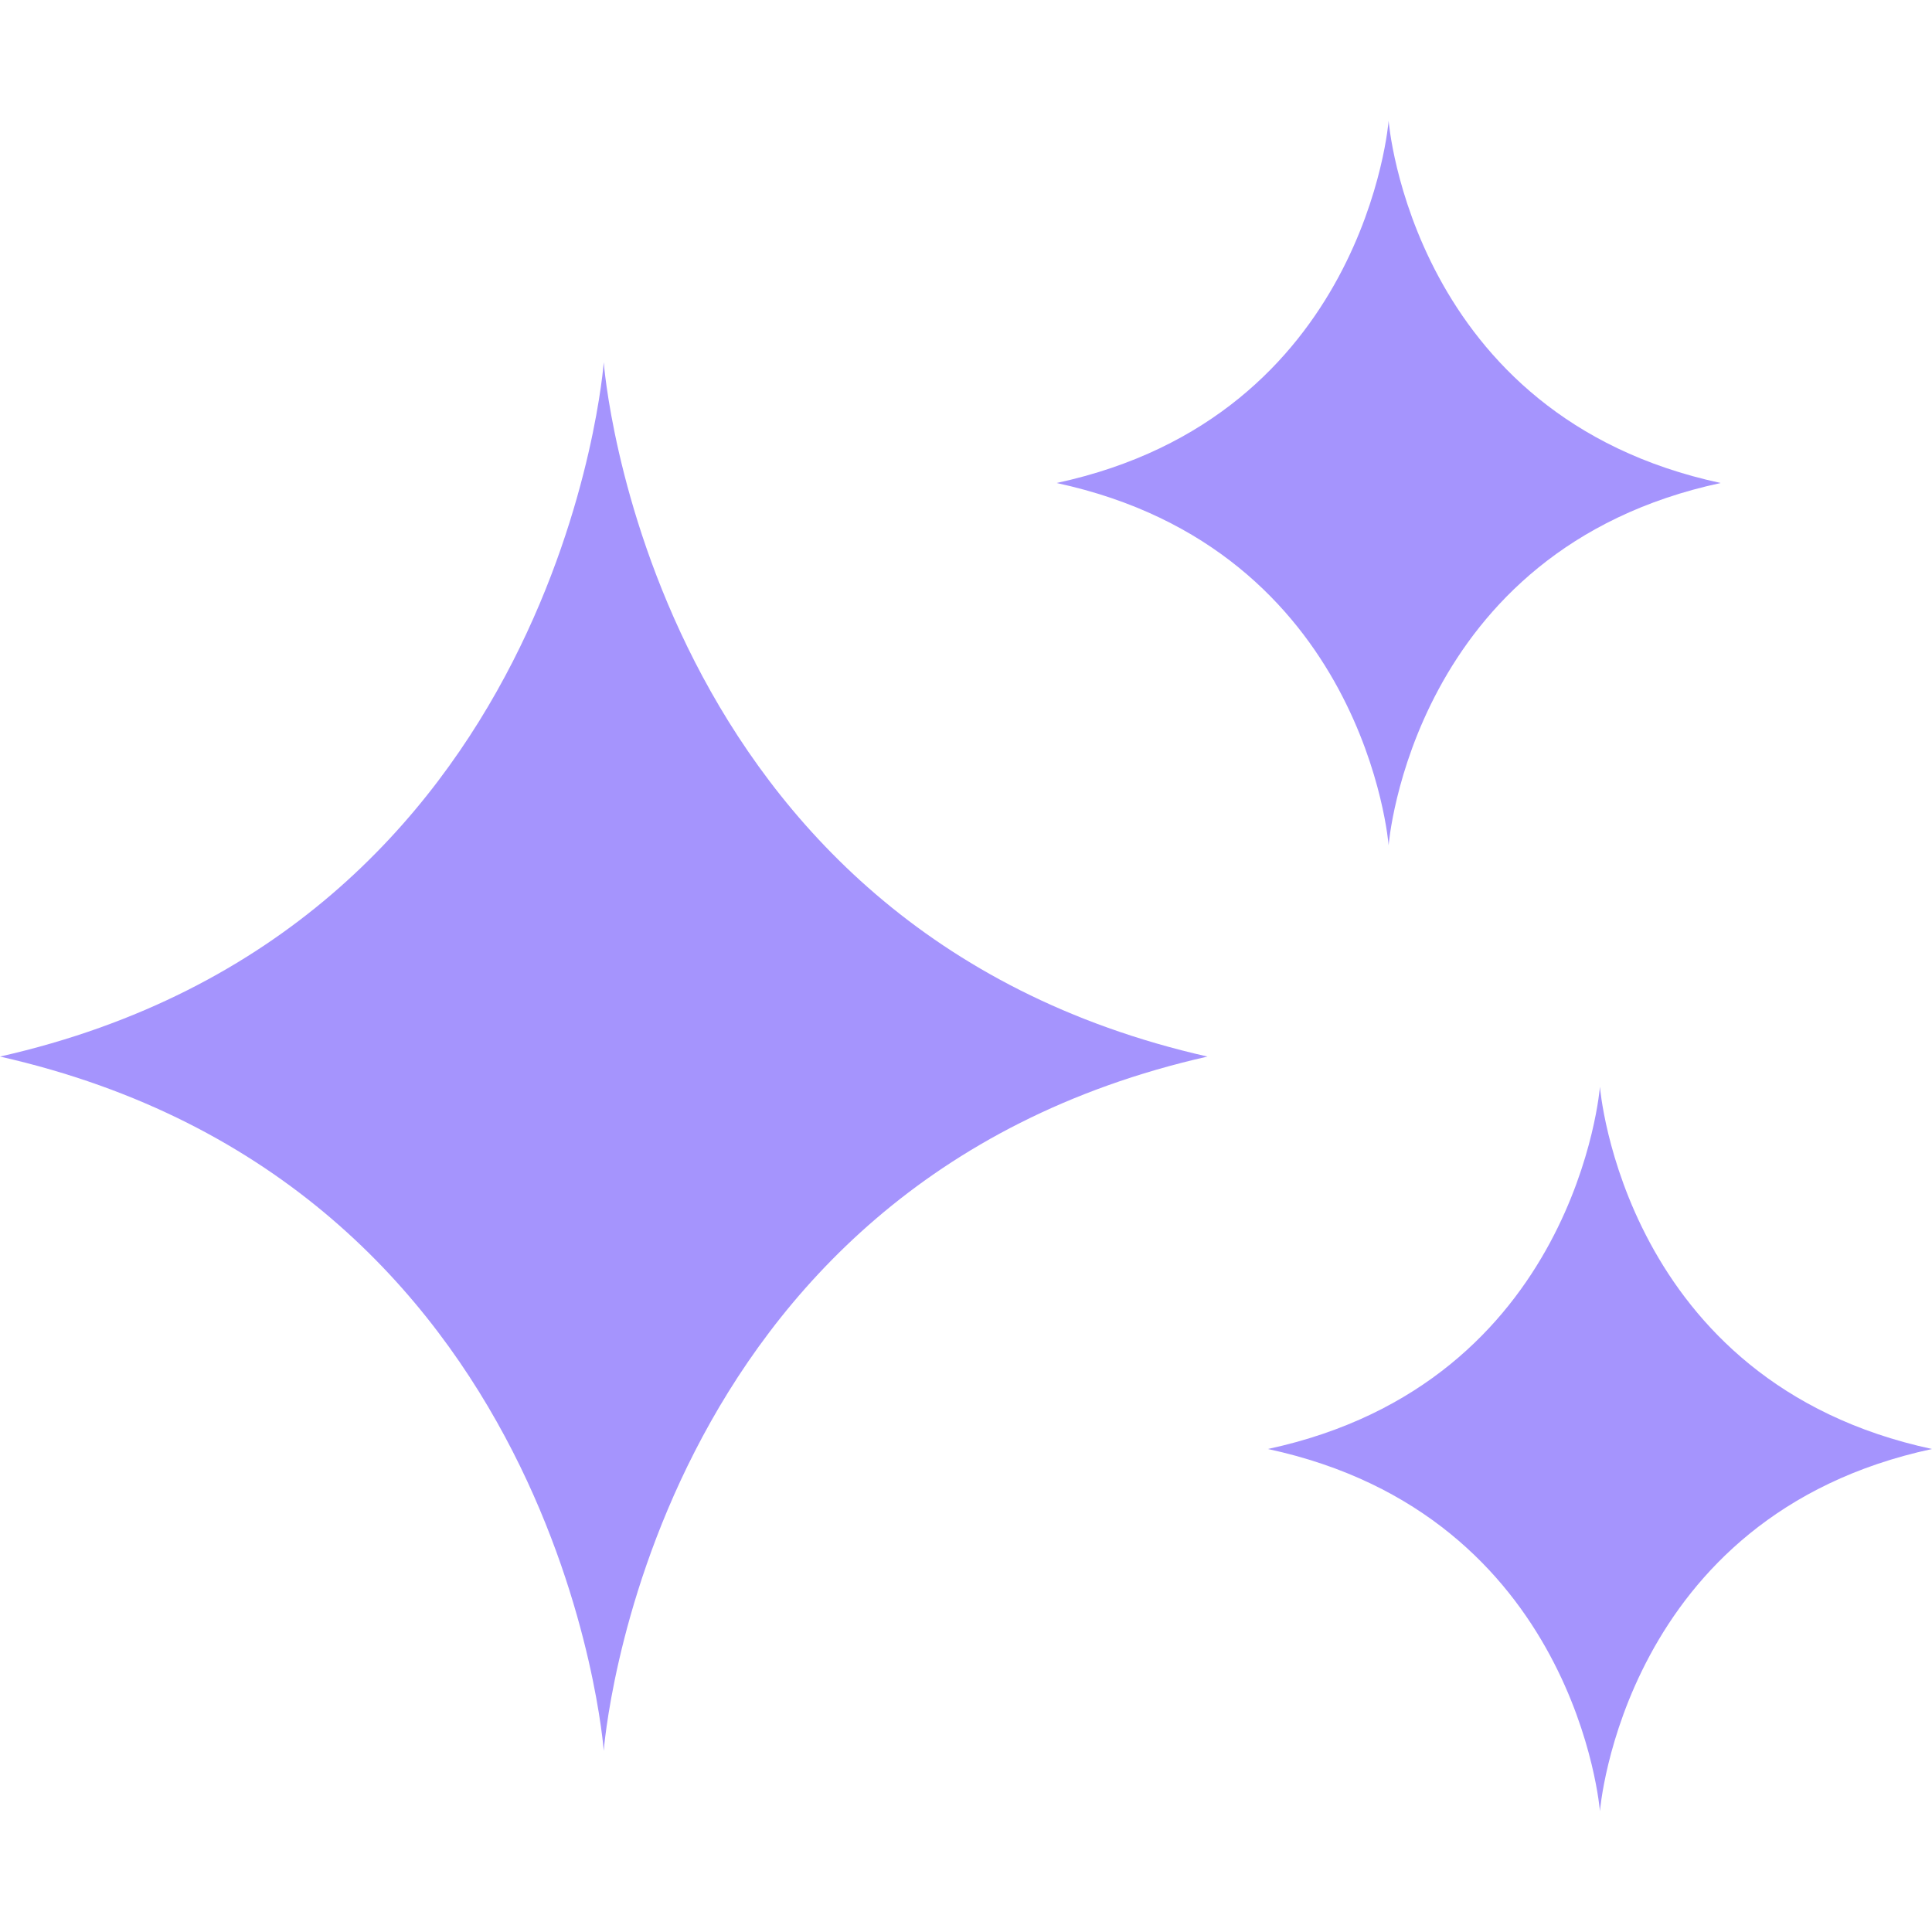
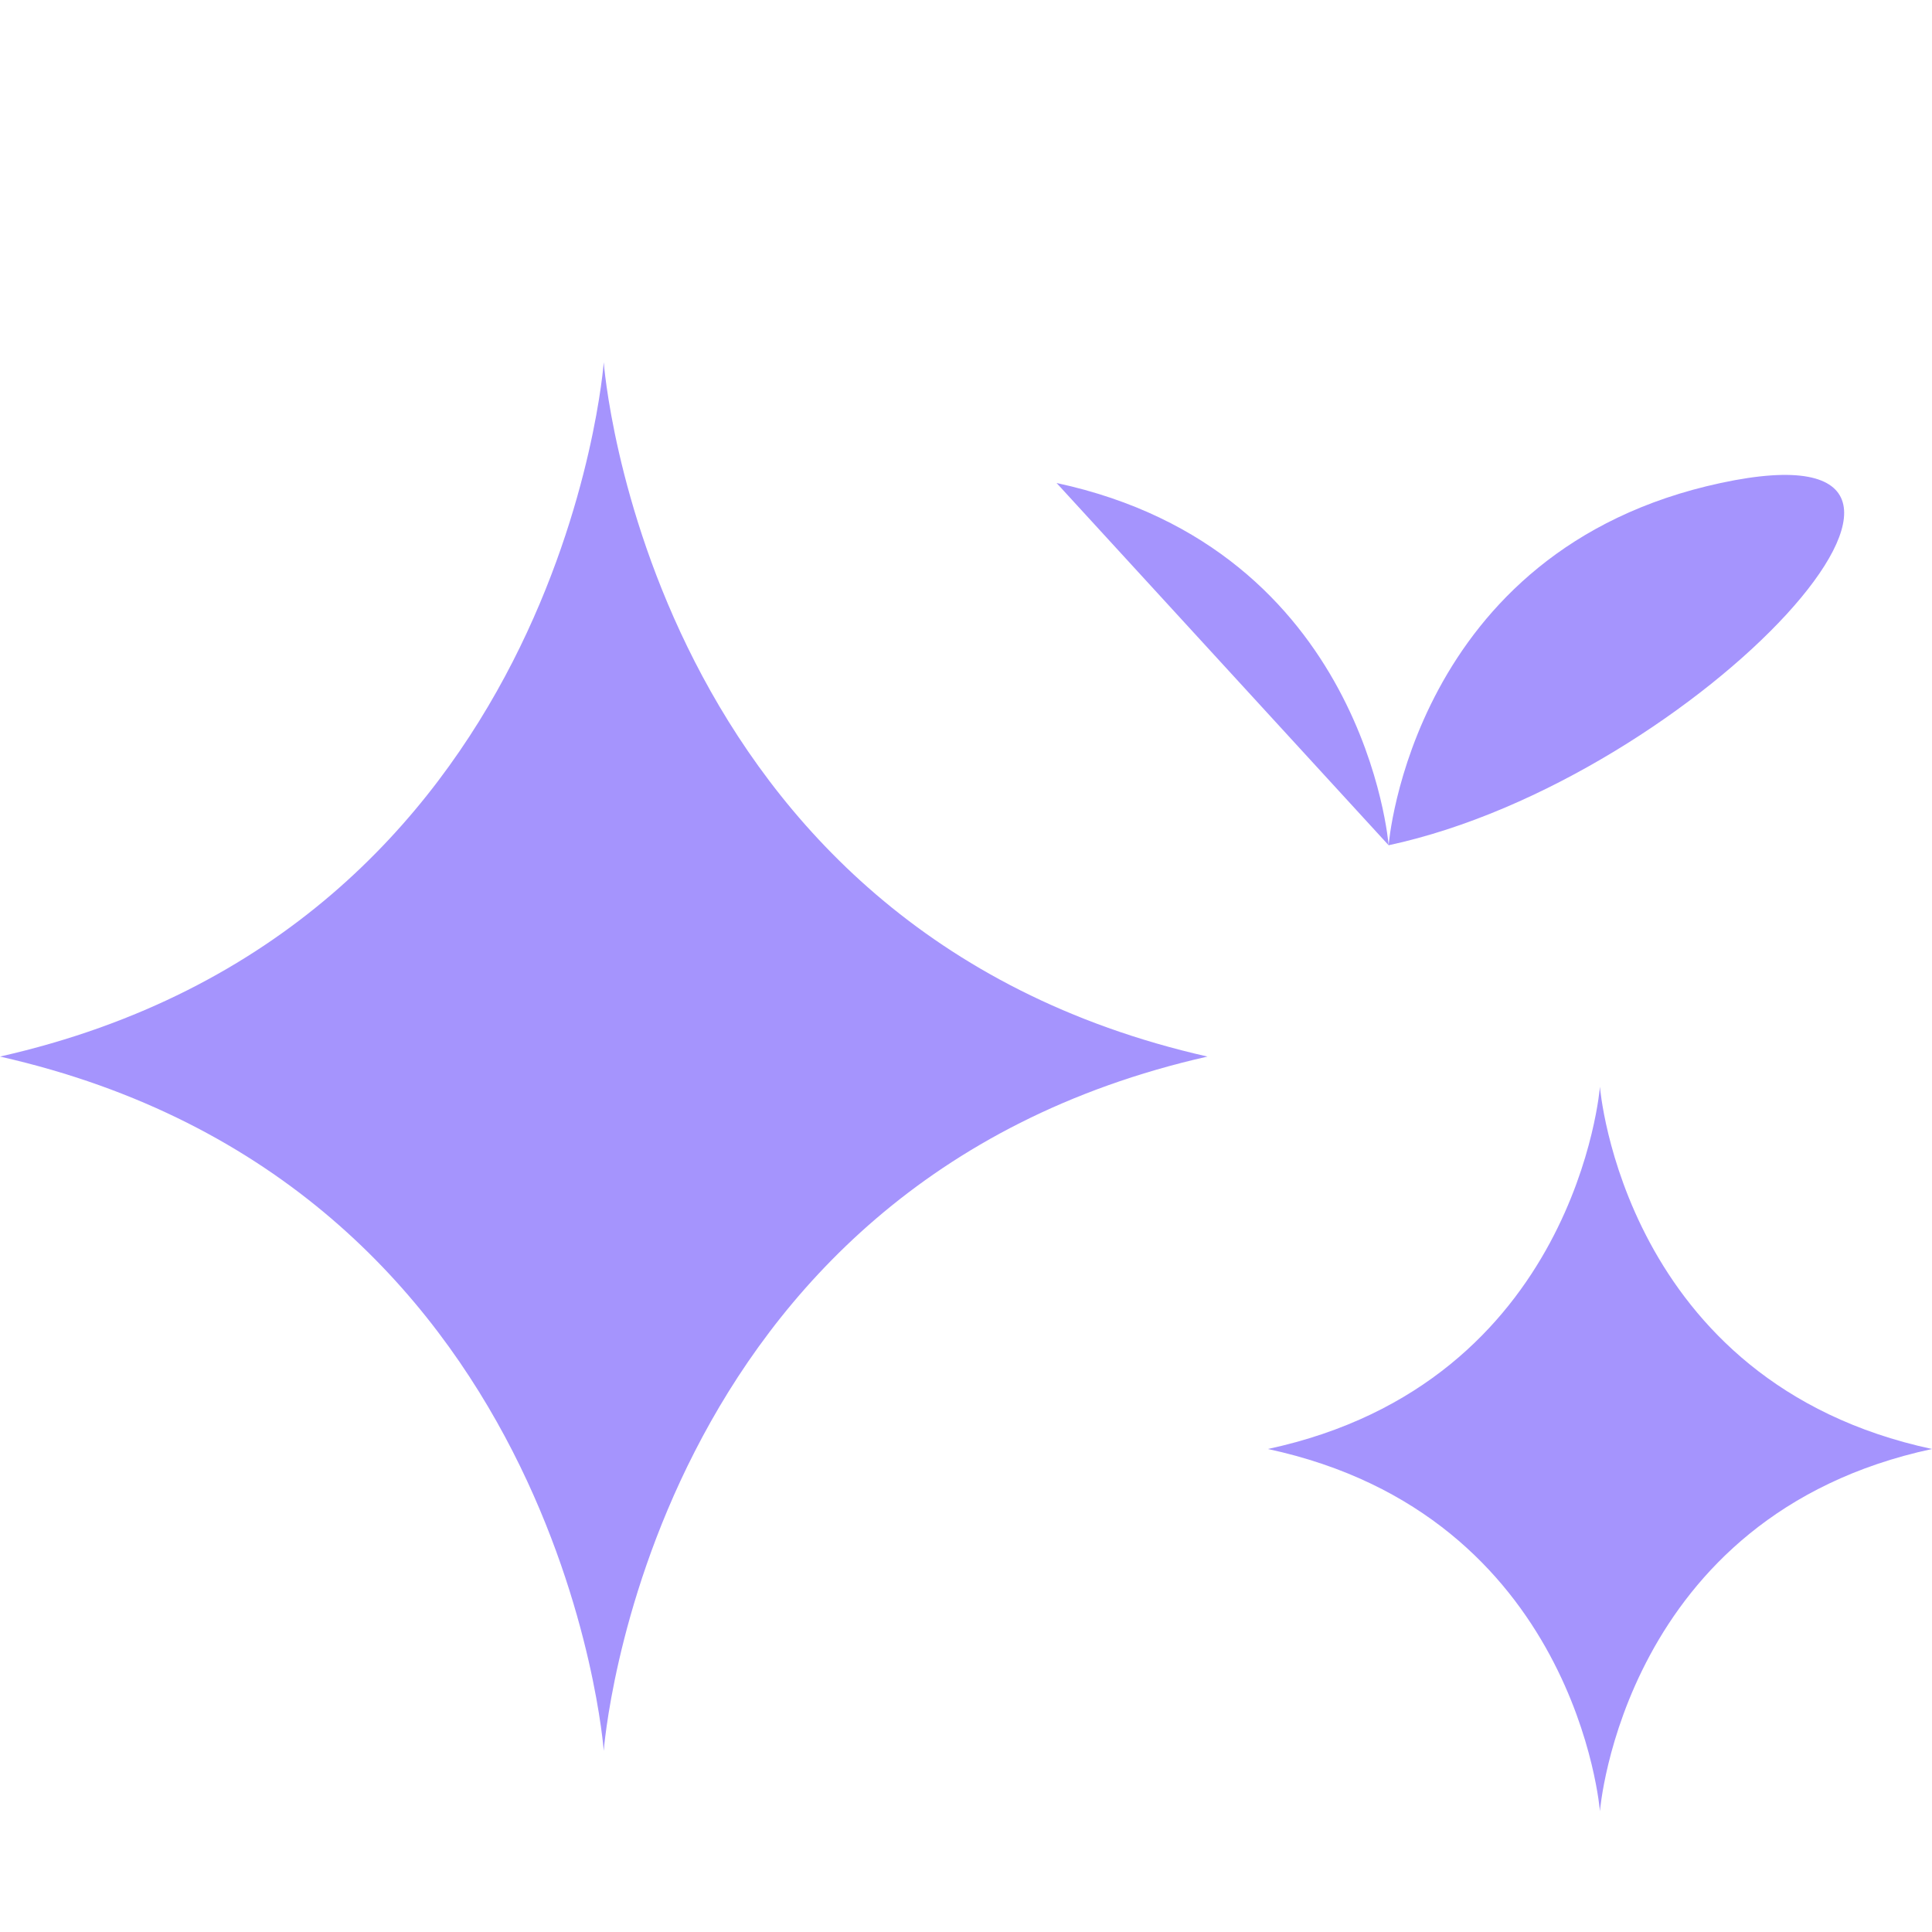
<svg xmlns="http://www.w3.org/2000/svg" width="40" height="40" viewBox="0 0 40 40" fill="#A594FD">
-   <path d="M0 21.875C11.638 24.506 12.5 36.25 12.5 36.25s.862-11.744 12.5-14.375C13.362 19.244 12.5 7.5 12.5 7.5S11.638 19.244 0 21.875M26.25 30c6.4 1.375 6.875 7.5 6.875 7.5S33.599 31.375 40 30c-6.4-1.375-6.875-7.5-6.875-7.5s-.474 6.125-6.875 7.5m-4.375-20c6.4 1.375 6.875 7.5 6.875 7.5s.474-6.125 6.875-7.5c-6.4-1.375-6.875-7.5-6.875-7.5s-.474 6.125-6.875 7.5" />
+   <path d="M0 21.875C11.638 24.506 12.5 36.25 12.5 36.25s.862-11.744 12.5-14.375C13.362 19.244 12.5 7.5 12.5 7.5S11.638 19.244 0 21.875M26.25 30c6.4 1.375 6.875 7.5 6.875 7.5S33.599 31.375 40 30c-6.4-1.375-6.875-7.5-6.875-7.5s-.474 6.125-6.875 7.5m-4.375-20c6.4 1.375 6.875 7.5 6.875 7.5s.474-6.125 6.875-7.5s-.474 6.125-6.875 7.5" />
</svg>